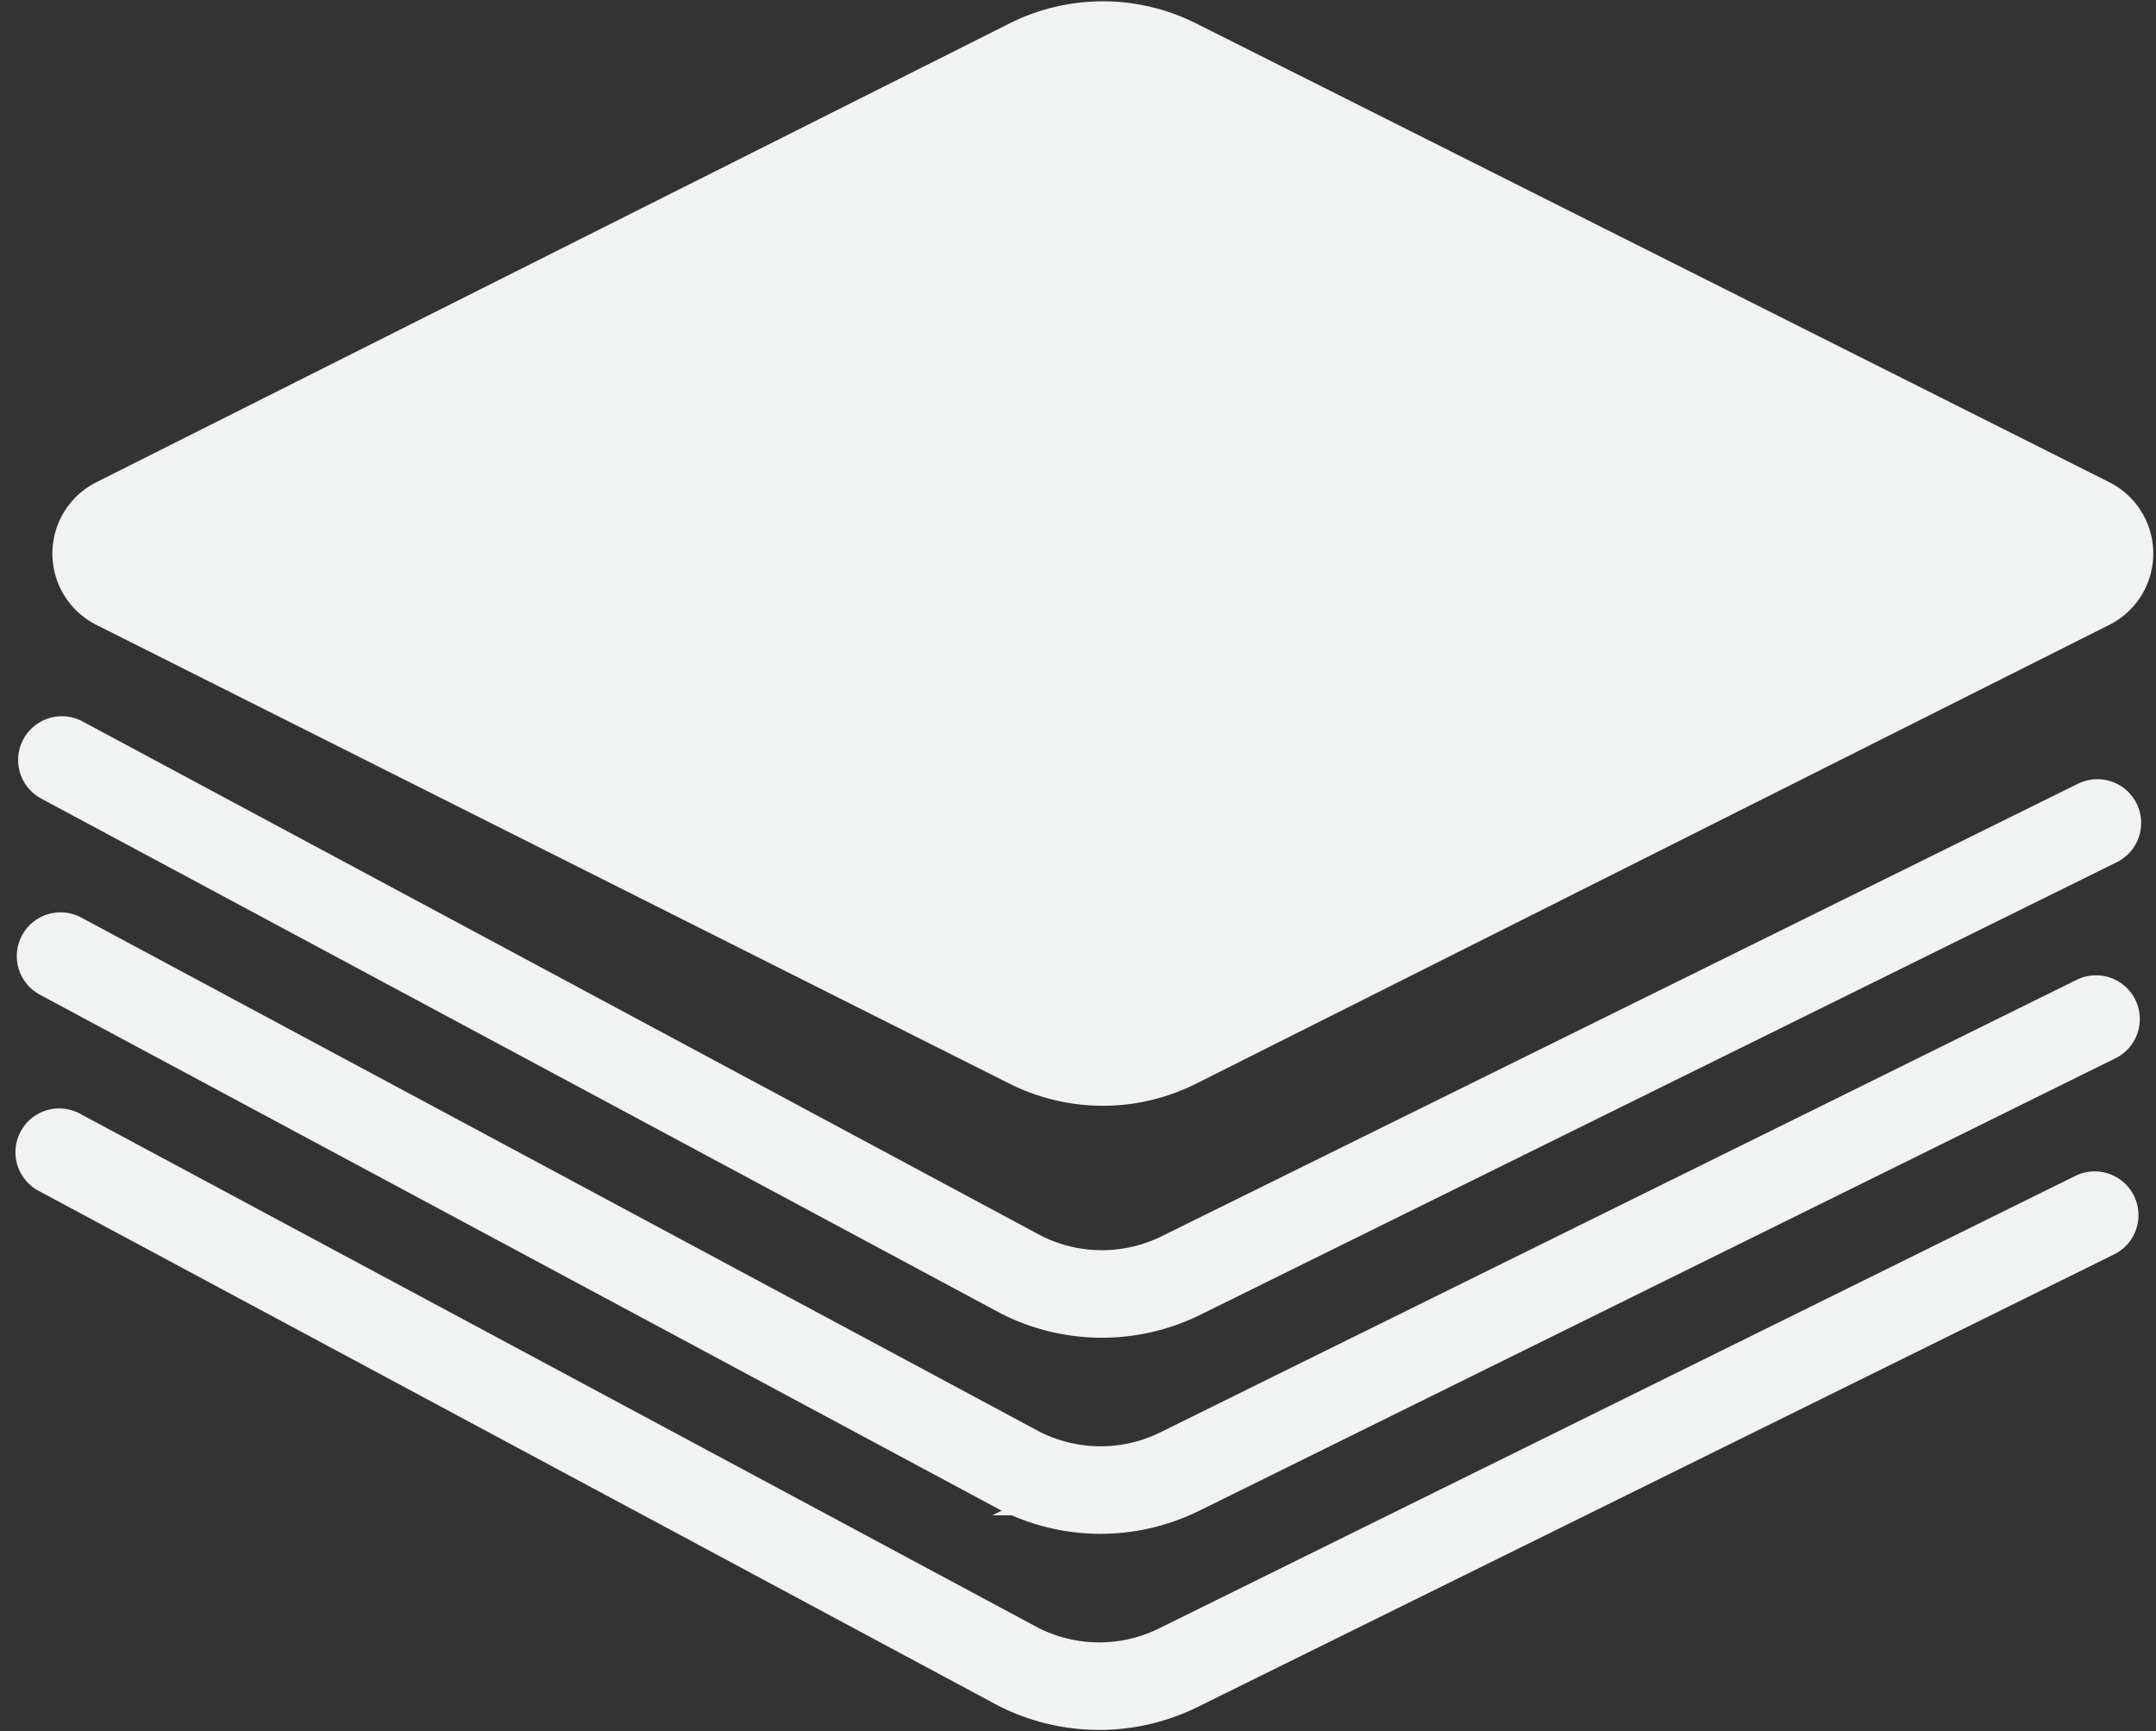
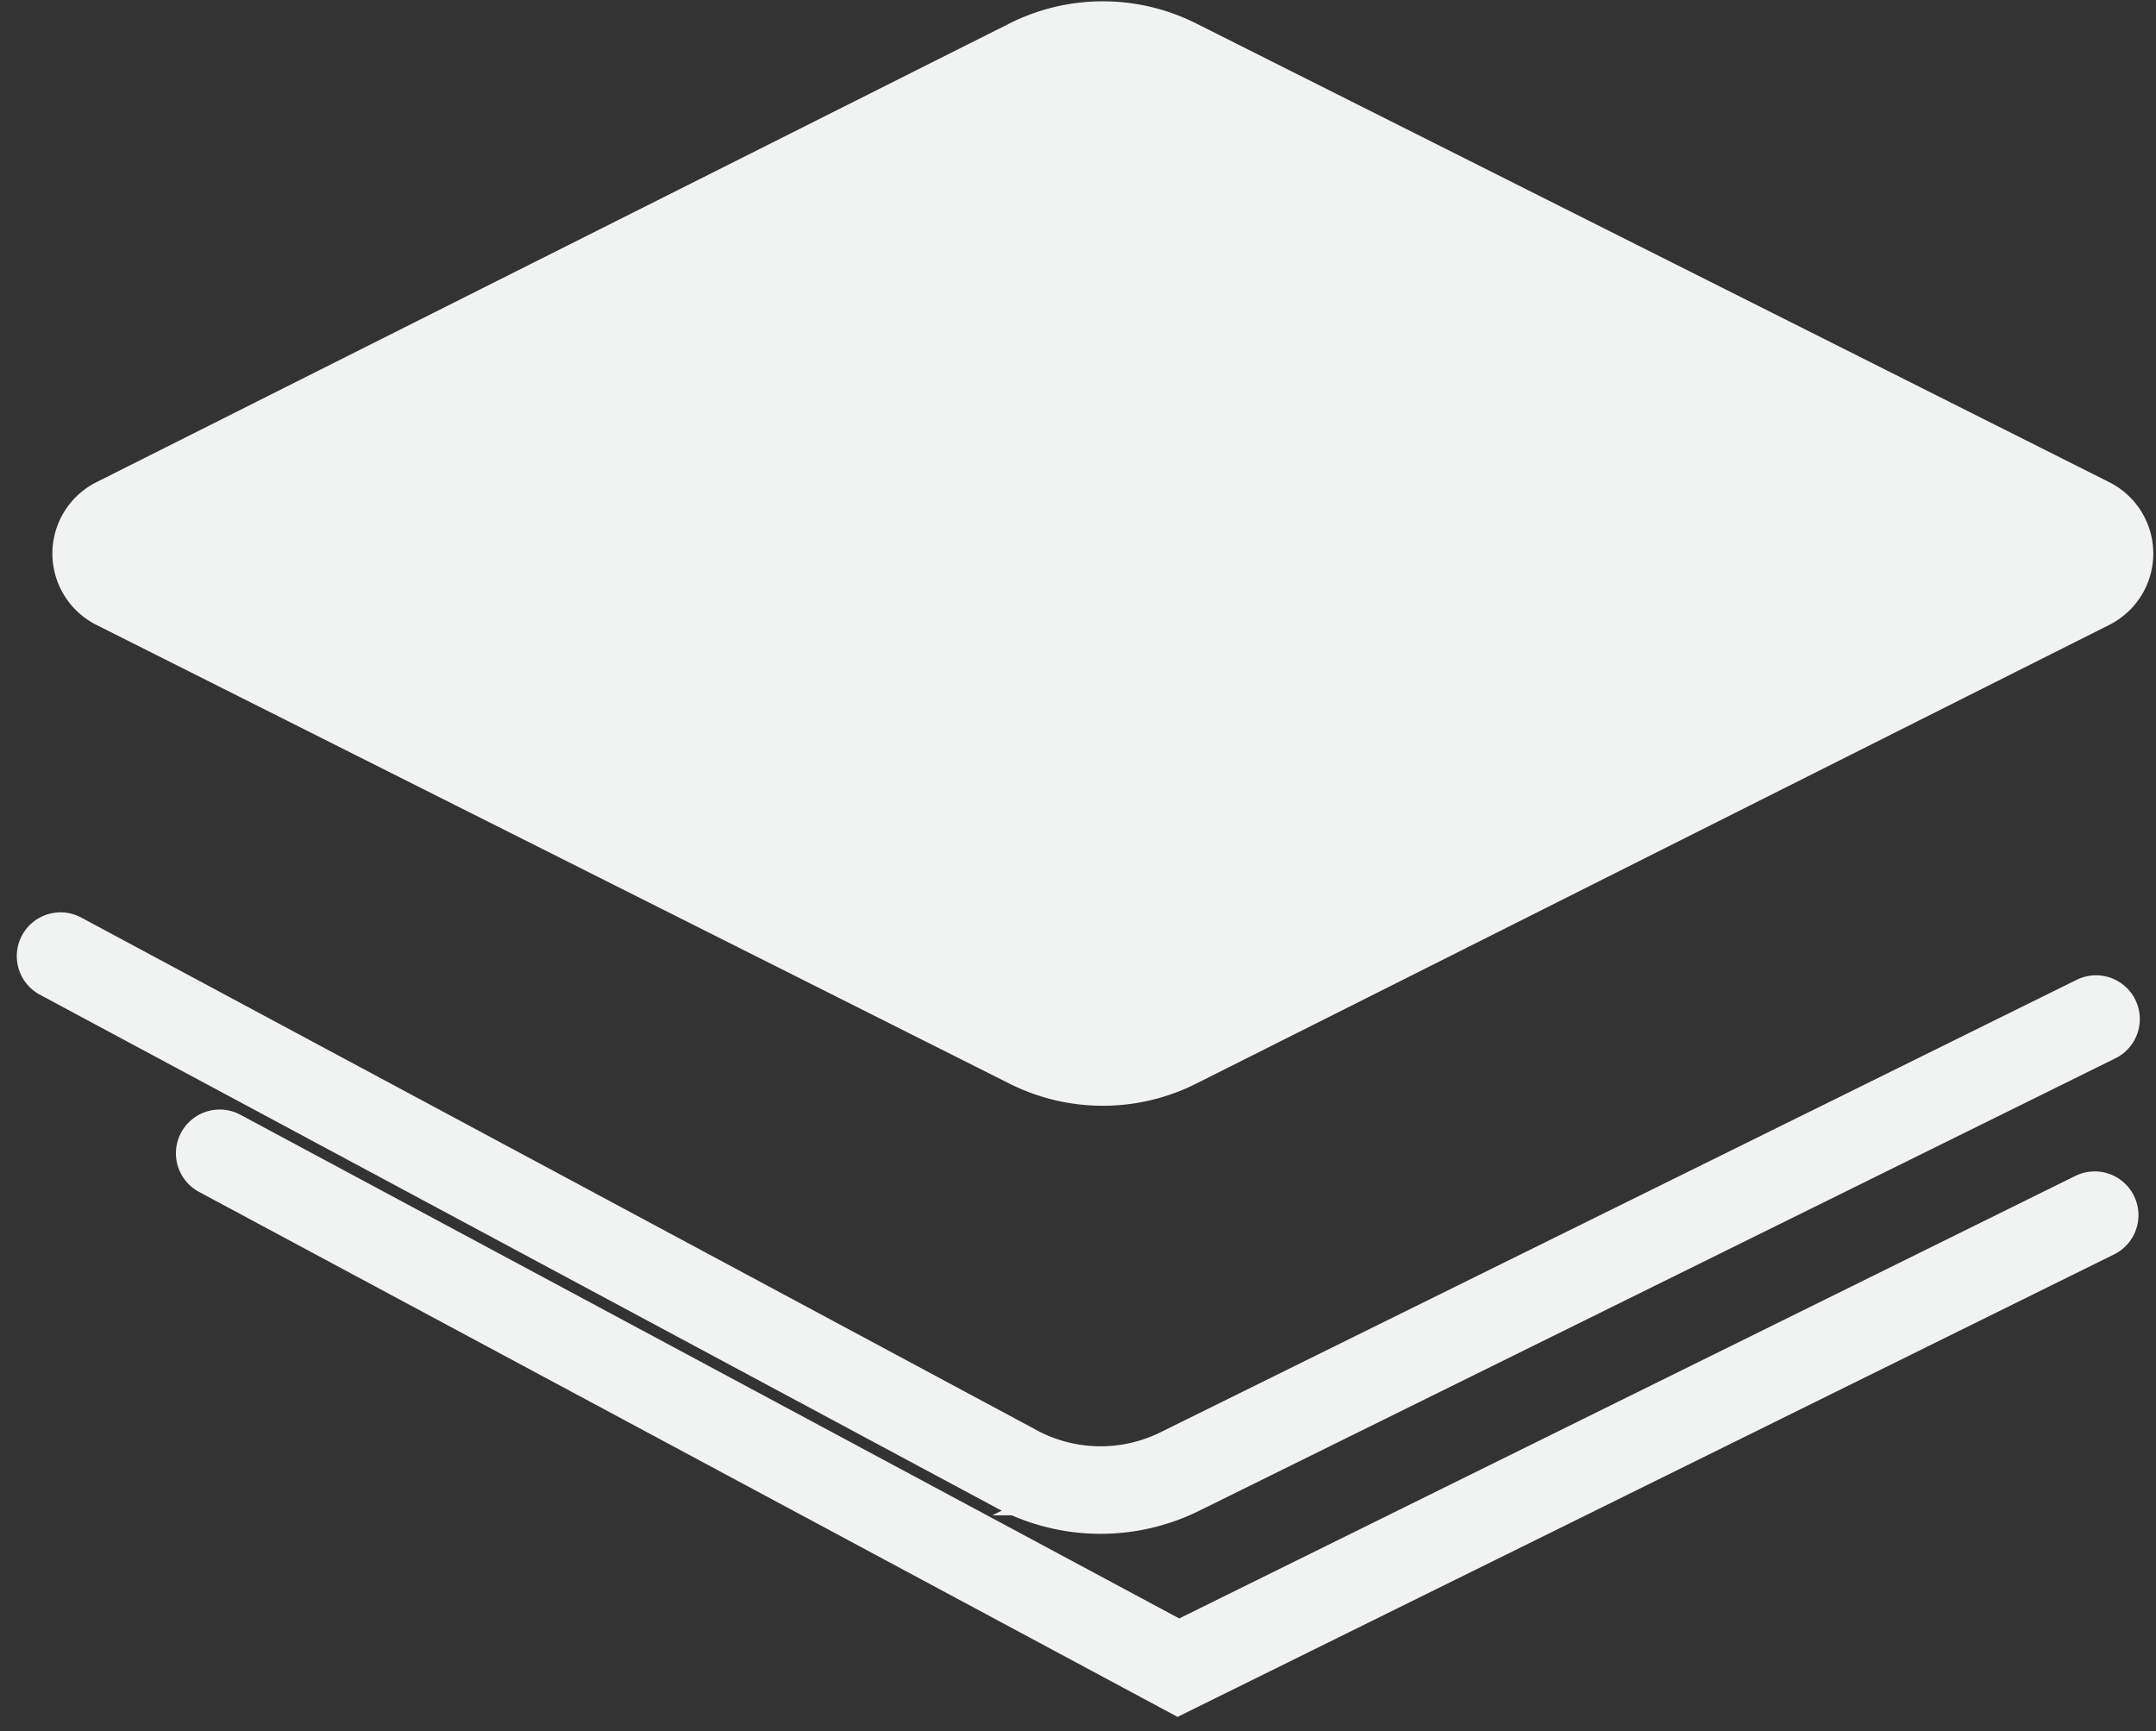
<svg xmlns="http://www.w3.org/2000/svg" width="147.804" height="118.679" viewBox="0 0 147.804 118.679">
  <rect x="0" y="0" width="147.804" height="118.679" fill="#333333" stroke="none" />
  <defs>
    <clipPath id="clip-path">
      <rect width="147.804" height="118.679" fill="none" />
    </clipPath>
  </defs>
  <g id="Repeat_Grid_1" data-name="Repeat Grid 1" clip-path="url(#clip-path)">
    <g id="Group_867" data-name="Group 867" transform="translate(4.062 2.09)">
      <path id="Path_24803" data-name="Path 24803" d="M898.513-376.567l-62.6-31.448a3.472,3.472,0,0,1,0-6.205l62.6-31.448a12.252,12.252,0,0,1,11,0l62.6,31.448a3.472,3.472,0,0,1,0,6.205l-62.6,31.448A12.252,12.252,0,0,1,898.513-376.567Z" transform="translate(-832.47 446.972)" fill="#f1f2f2" stroke="#f1f2f2" stroke-width="4" />
-       <path id="Path_24804" data-name="Path 24804" d="M969.543-301.154l-62.818,31.019a12.249,12.249,0,0,1-11-.075L830-305.47" transform="translate(-829.819 355.477)" fill="none" stroke="#f1f2f2" stroke-linecap="round" stroke-miterlimit="10" stroke-width="6" />
      <path id="Path_24805" data-name="Path 24805" d="M969.269-261.155l-62.818,31.019a12.251,12.251,0,0,1-11-.075l-65.725-35.259" transform="translate(-829.637 328.92)" fill="none" stroke="#f1f2f2" stroke-linecap="round" stroke-miterlimit="10" stroke-width="6" />
-       <path id="Path_24806" data-name="Path 24806" d="M968.995-221.156l-62.818,31.019a12.251,12.251,0,0,1-11-.075l-65.725-35.259" transform="translate(-829.455 302.363)" fill="none" stroke="#f1f2f2" stroke-linecap="round" stroke-miterlimit="10" stroke-width="6" />
+       <path id="Path_24806" data-name="Path 24806" d="M968.995-221.156l-62.818,31.019l-65.725-35.259" transform="translate(-829.455 302.363)" fill="none" stroke="#f1f2f2" stroke-linecap="round" stroke-miterlimit="10" stroke-width="6" />
    </g>
  </g>
</svg>